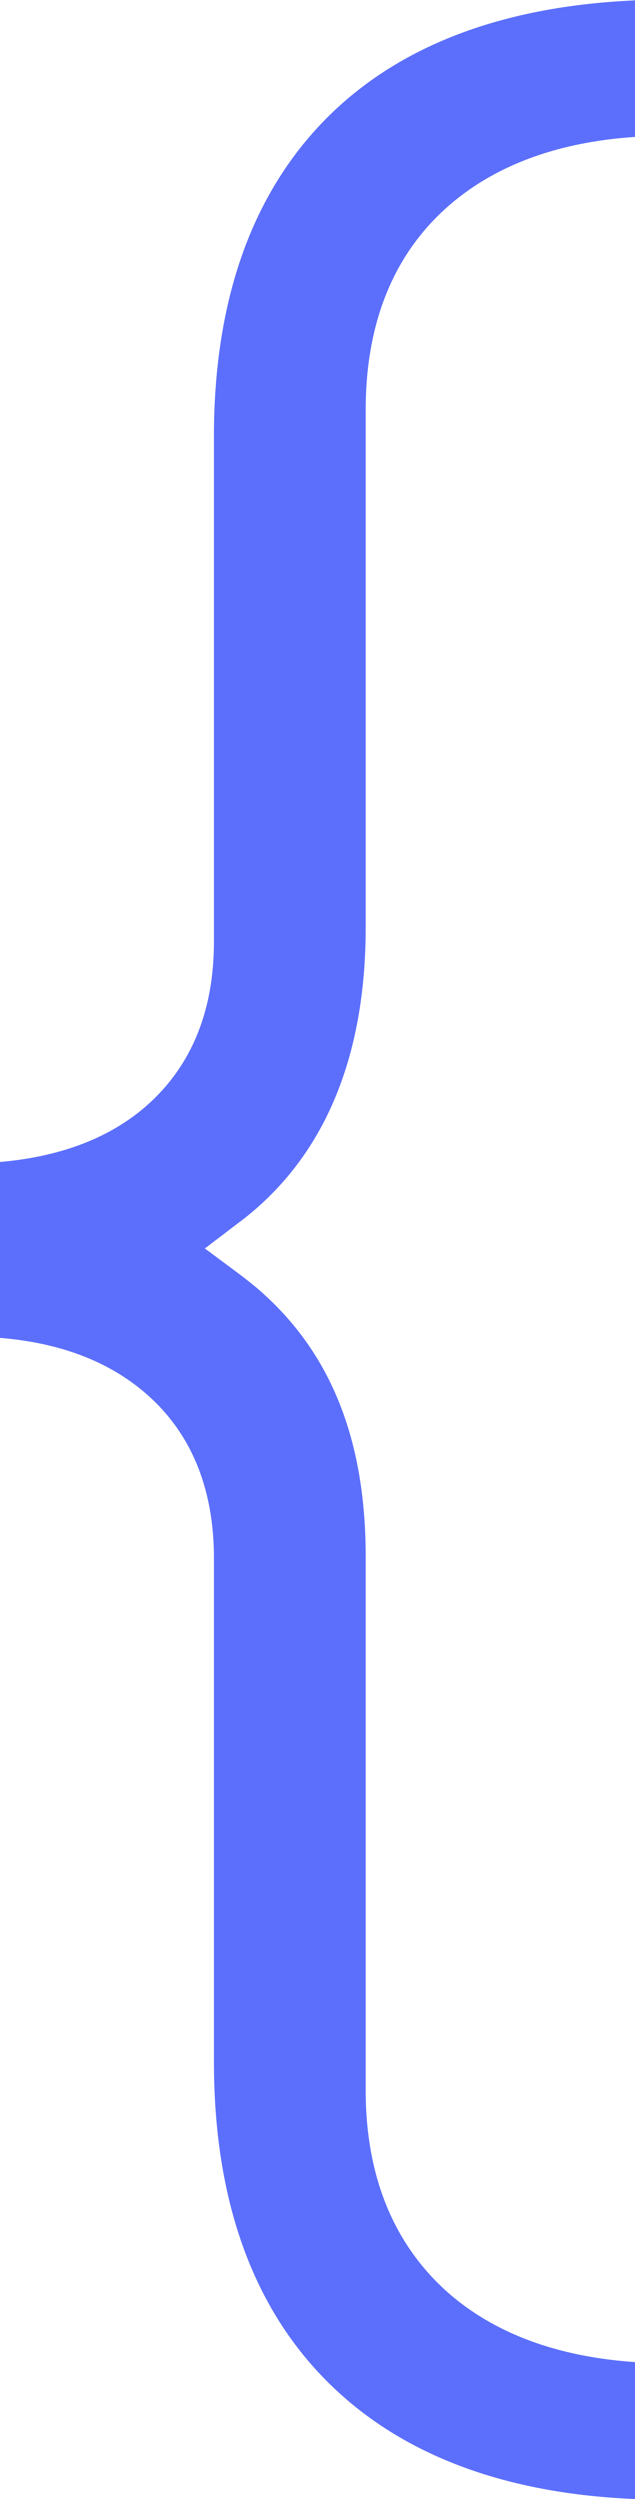
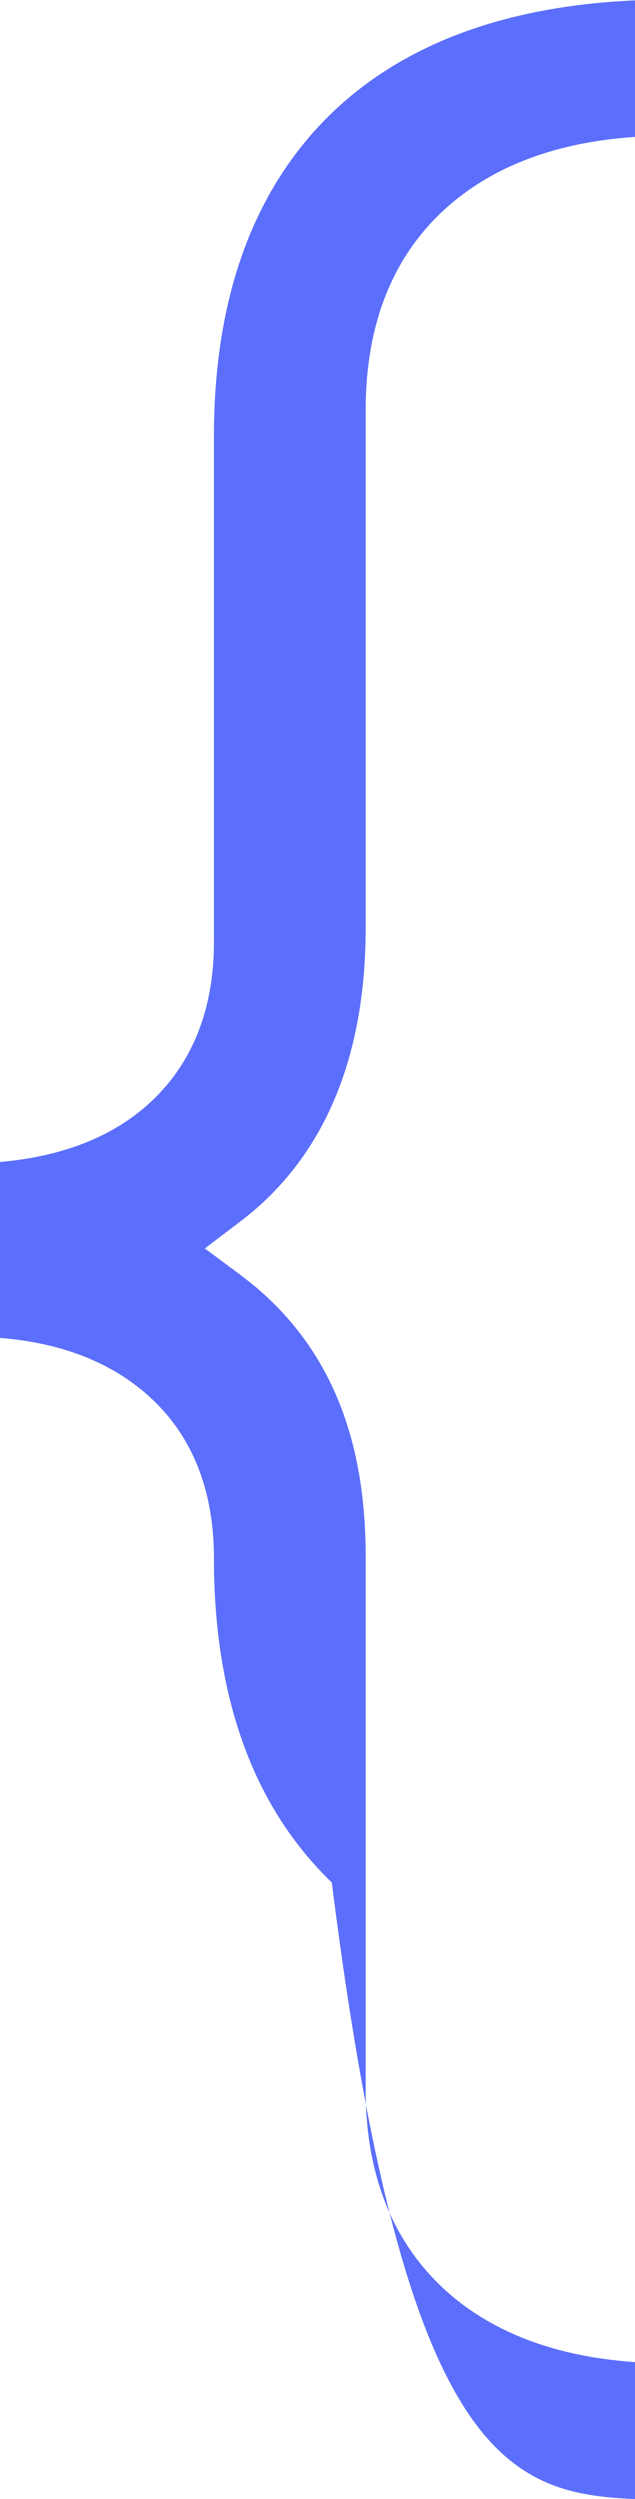
<svg xmlns="http://www.w3.org/2000/svg" width="100" height="393.525" viewBox="0 0 100 393.525">
-   <path id="chaveE" d="M61.609,393.461c20.344-.9,36.418-6.848,47.746-17.792,12.278-11.9,18.505-28.991,18.505-50.879v-79.55c0-10.944,3.559-19.583,10.558-25.791,5.813-5.12,13.582-8.064,23.132-8.9V182.843c-9.549-.768-17.319-3.776-23.132-8.9-7-6.144-10.558-14.848-10.558-25.791V68.862c0-22.015-6.228-39.167-18.565-51.071C97.968,6.848,81.894.832,61.55,0V21.567c12.278.832,22.242,4.544,29.6,11.072,8.482,7.616,12.811,18.3,12.811,31.743v84.03c0,18.048,5.279,31.615,16.133,41.407,1.186,1.088,2.432,2.048,3.677,3.008l5.516,4.1-5.457,4.16a43.938,43.938,0,0,0-3.677,3.072c-10.736,9.984-16.192,24.575-16.192,43.327v81.47c0,13.632-4.33,24.383-12.811,31.935-7.355,6.528-17.26,10.24-29.6,11.072v21.567Z" transform="translate(161.55 393.525) rotate(180)" fill="#5c6ffc" />
+   <path id="chaveE" d="M61.609,393.461c20.344-.9,36.418-6.848,47.746-17.792,12.278-11.9,18.505-28.991,18.505-50.879v-79.55c0-10.944,3.559-19.583,10.558-25.791,5.813-5.12,13.582-8.064,23.132-8.9V182.843c-9.549-.768-17.319-3.776-23.132-8.9-7-6.144-10.558-14.848-10.558-25.791c0-22.015-6.228-39.167-18.565-51.071C97.968,6.848,81.894.832,61.55,0V21.567c12.278.832,22.242,4.544,29.6,11.072,8.482,7.616,12.811,18.3,12.811,31.743v84.03c0,18.048,5.279,31.615,16.133,41.407,1.186,1.088,2.432,2.048,3.677,3.008l5.516,4.1-5.457,4.16a43.938,43.938,0,0,0-3.677,3.072c-10.736,9.984-16.192,24.575-16.192,43.327v81.47c0,13.632-4.33,24.383-12.811,31.935-7.355,6.528-17.26,10.24-29.6,11.072v21.567Z" transform="translate(161.55 393.525) rotate(180)" fill="#5c6ffc" />
</svg>